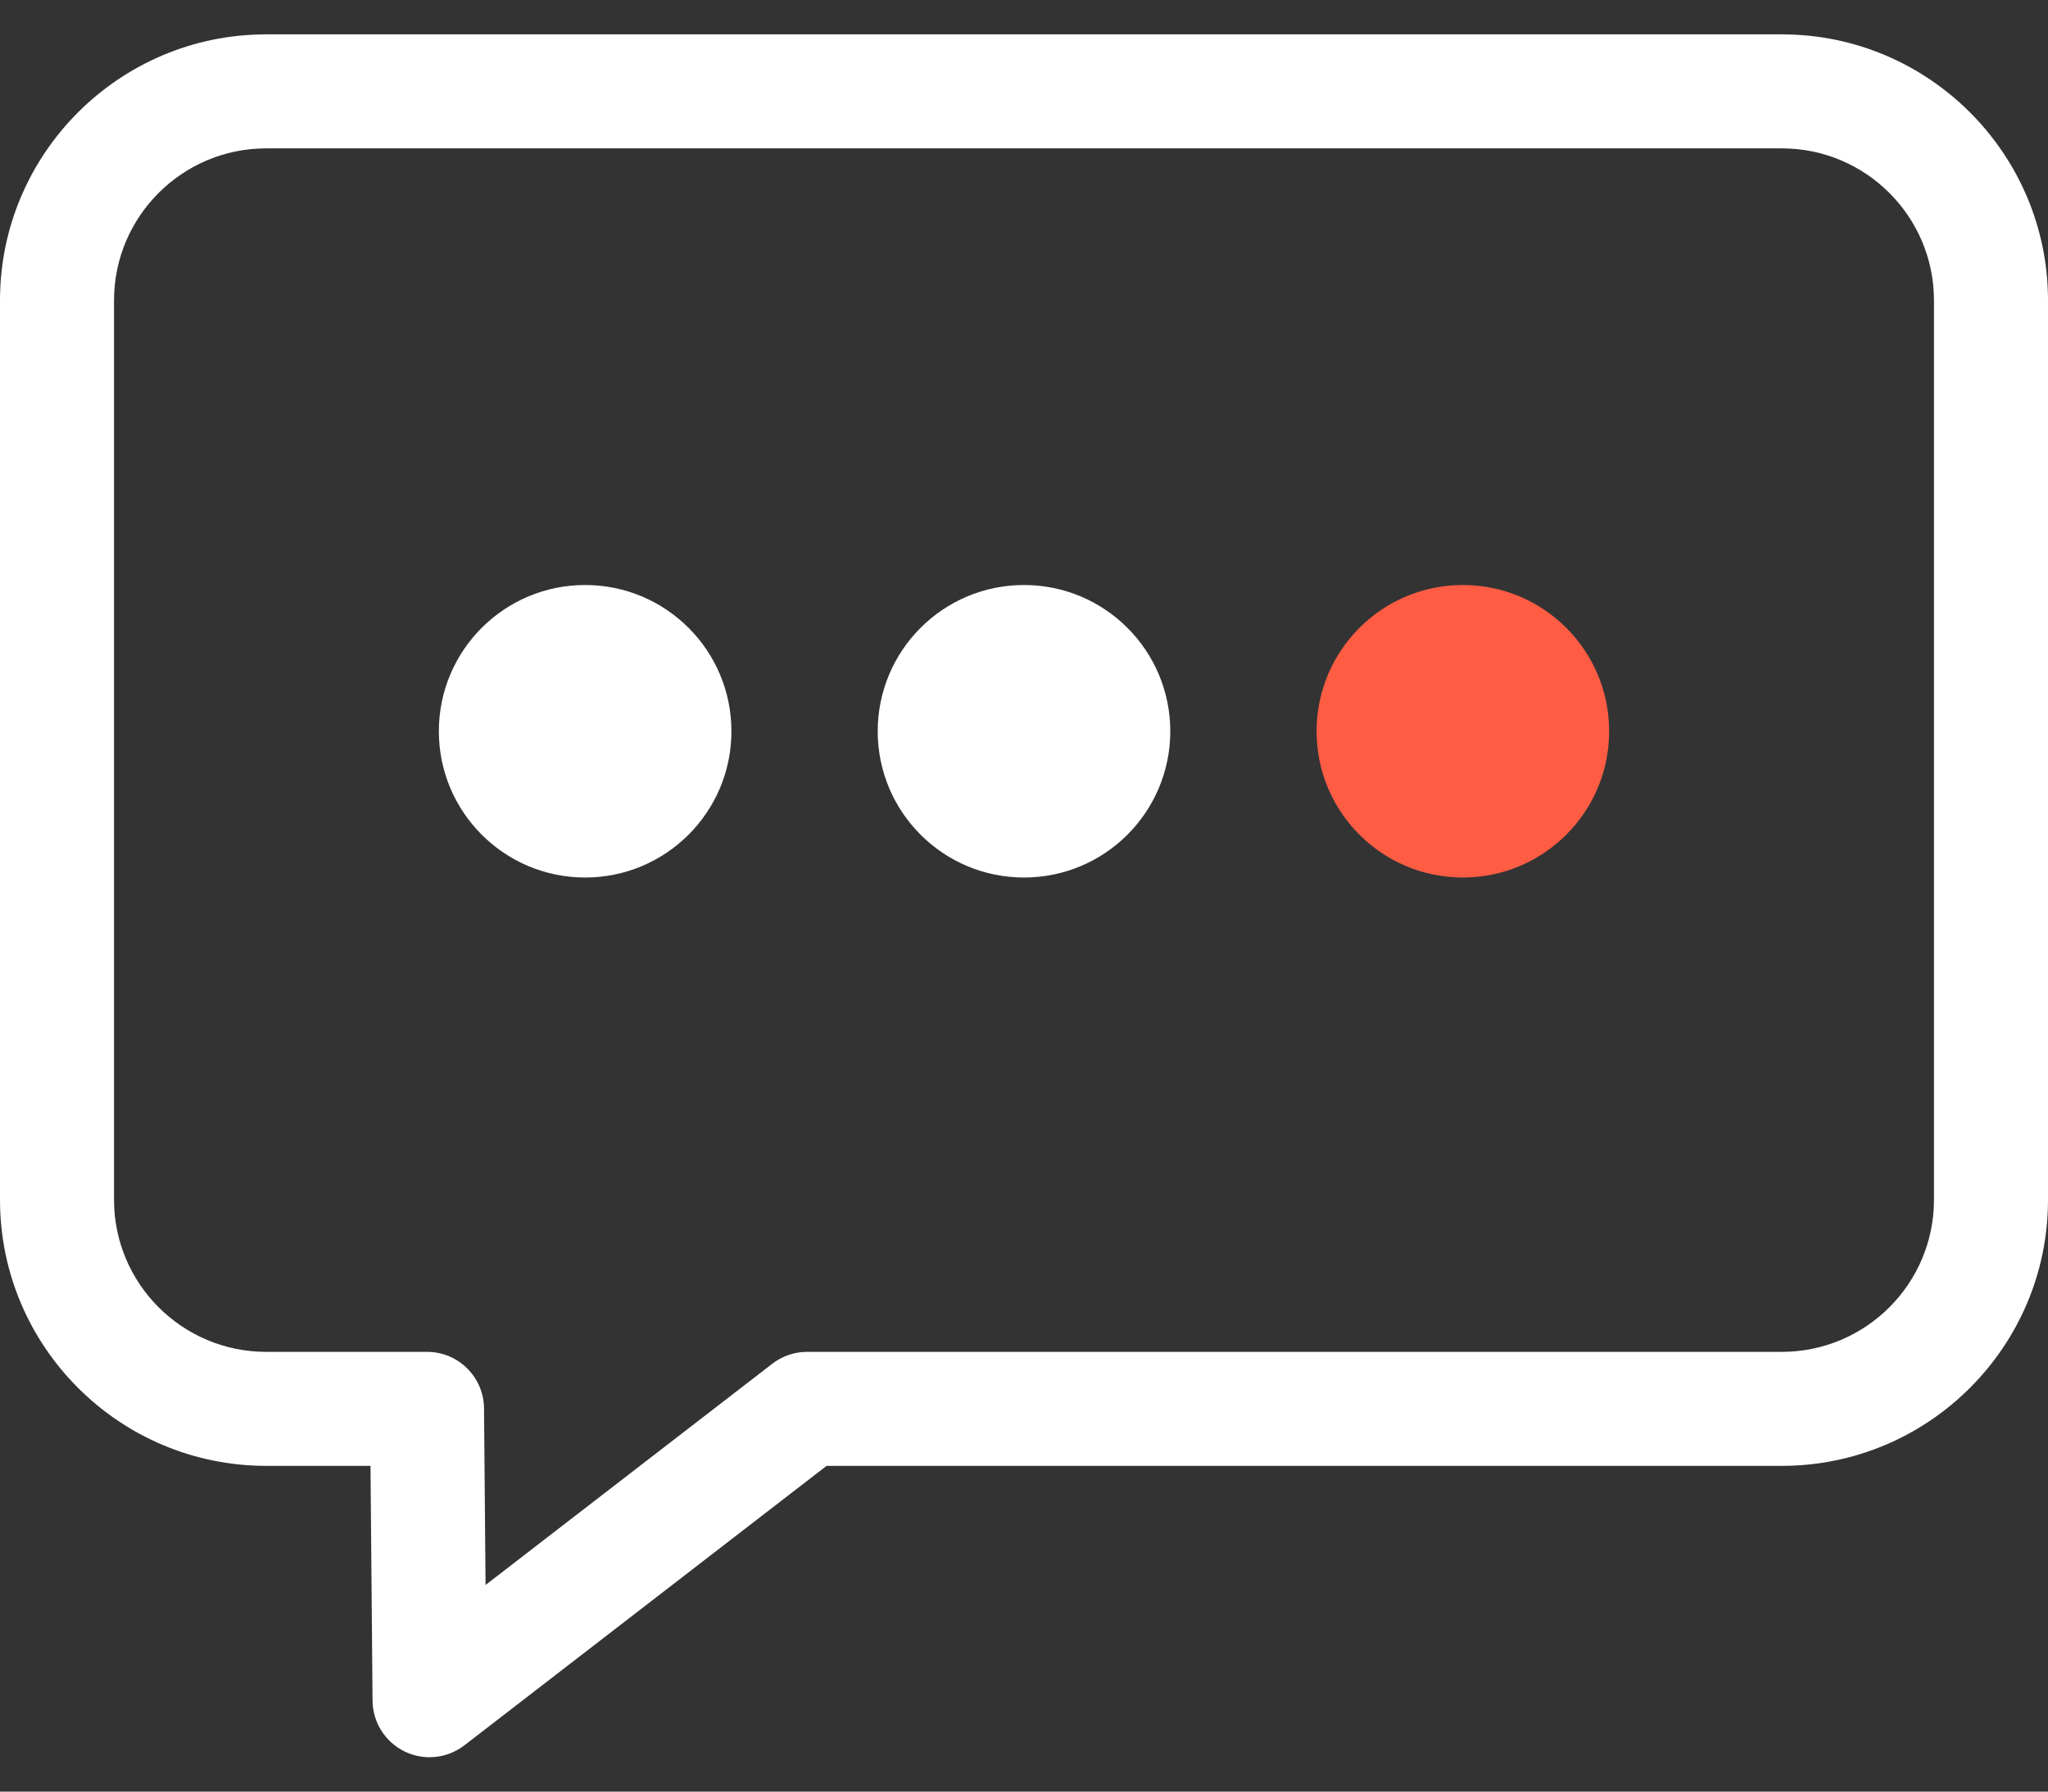
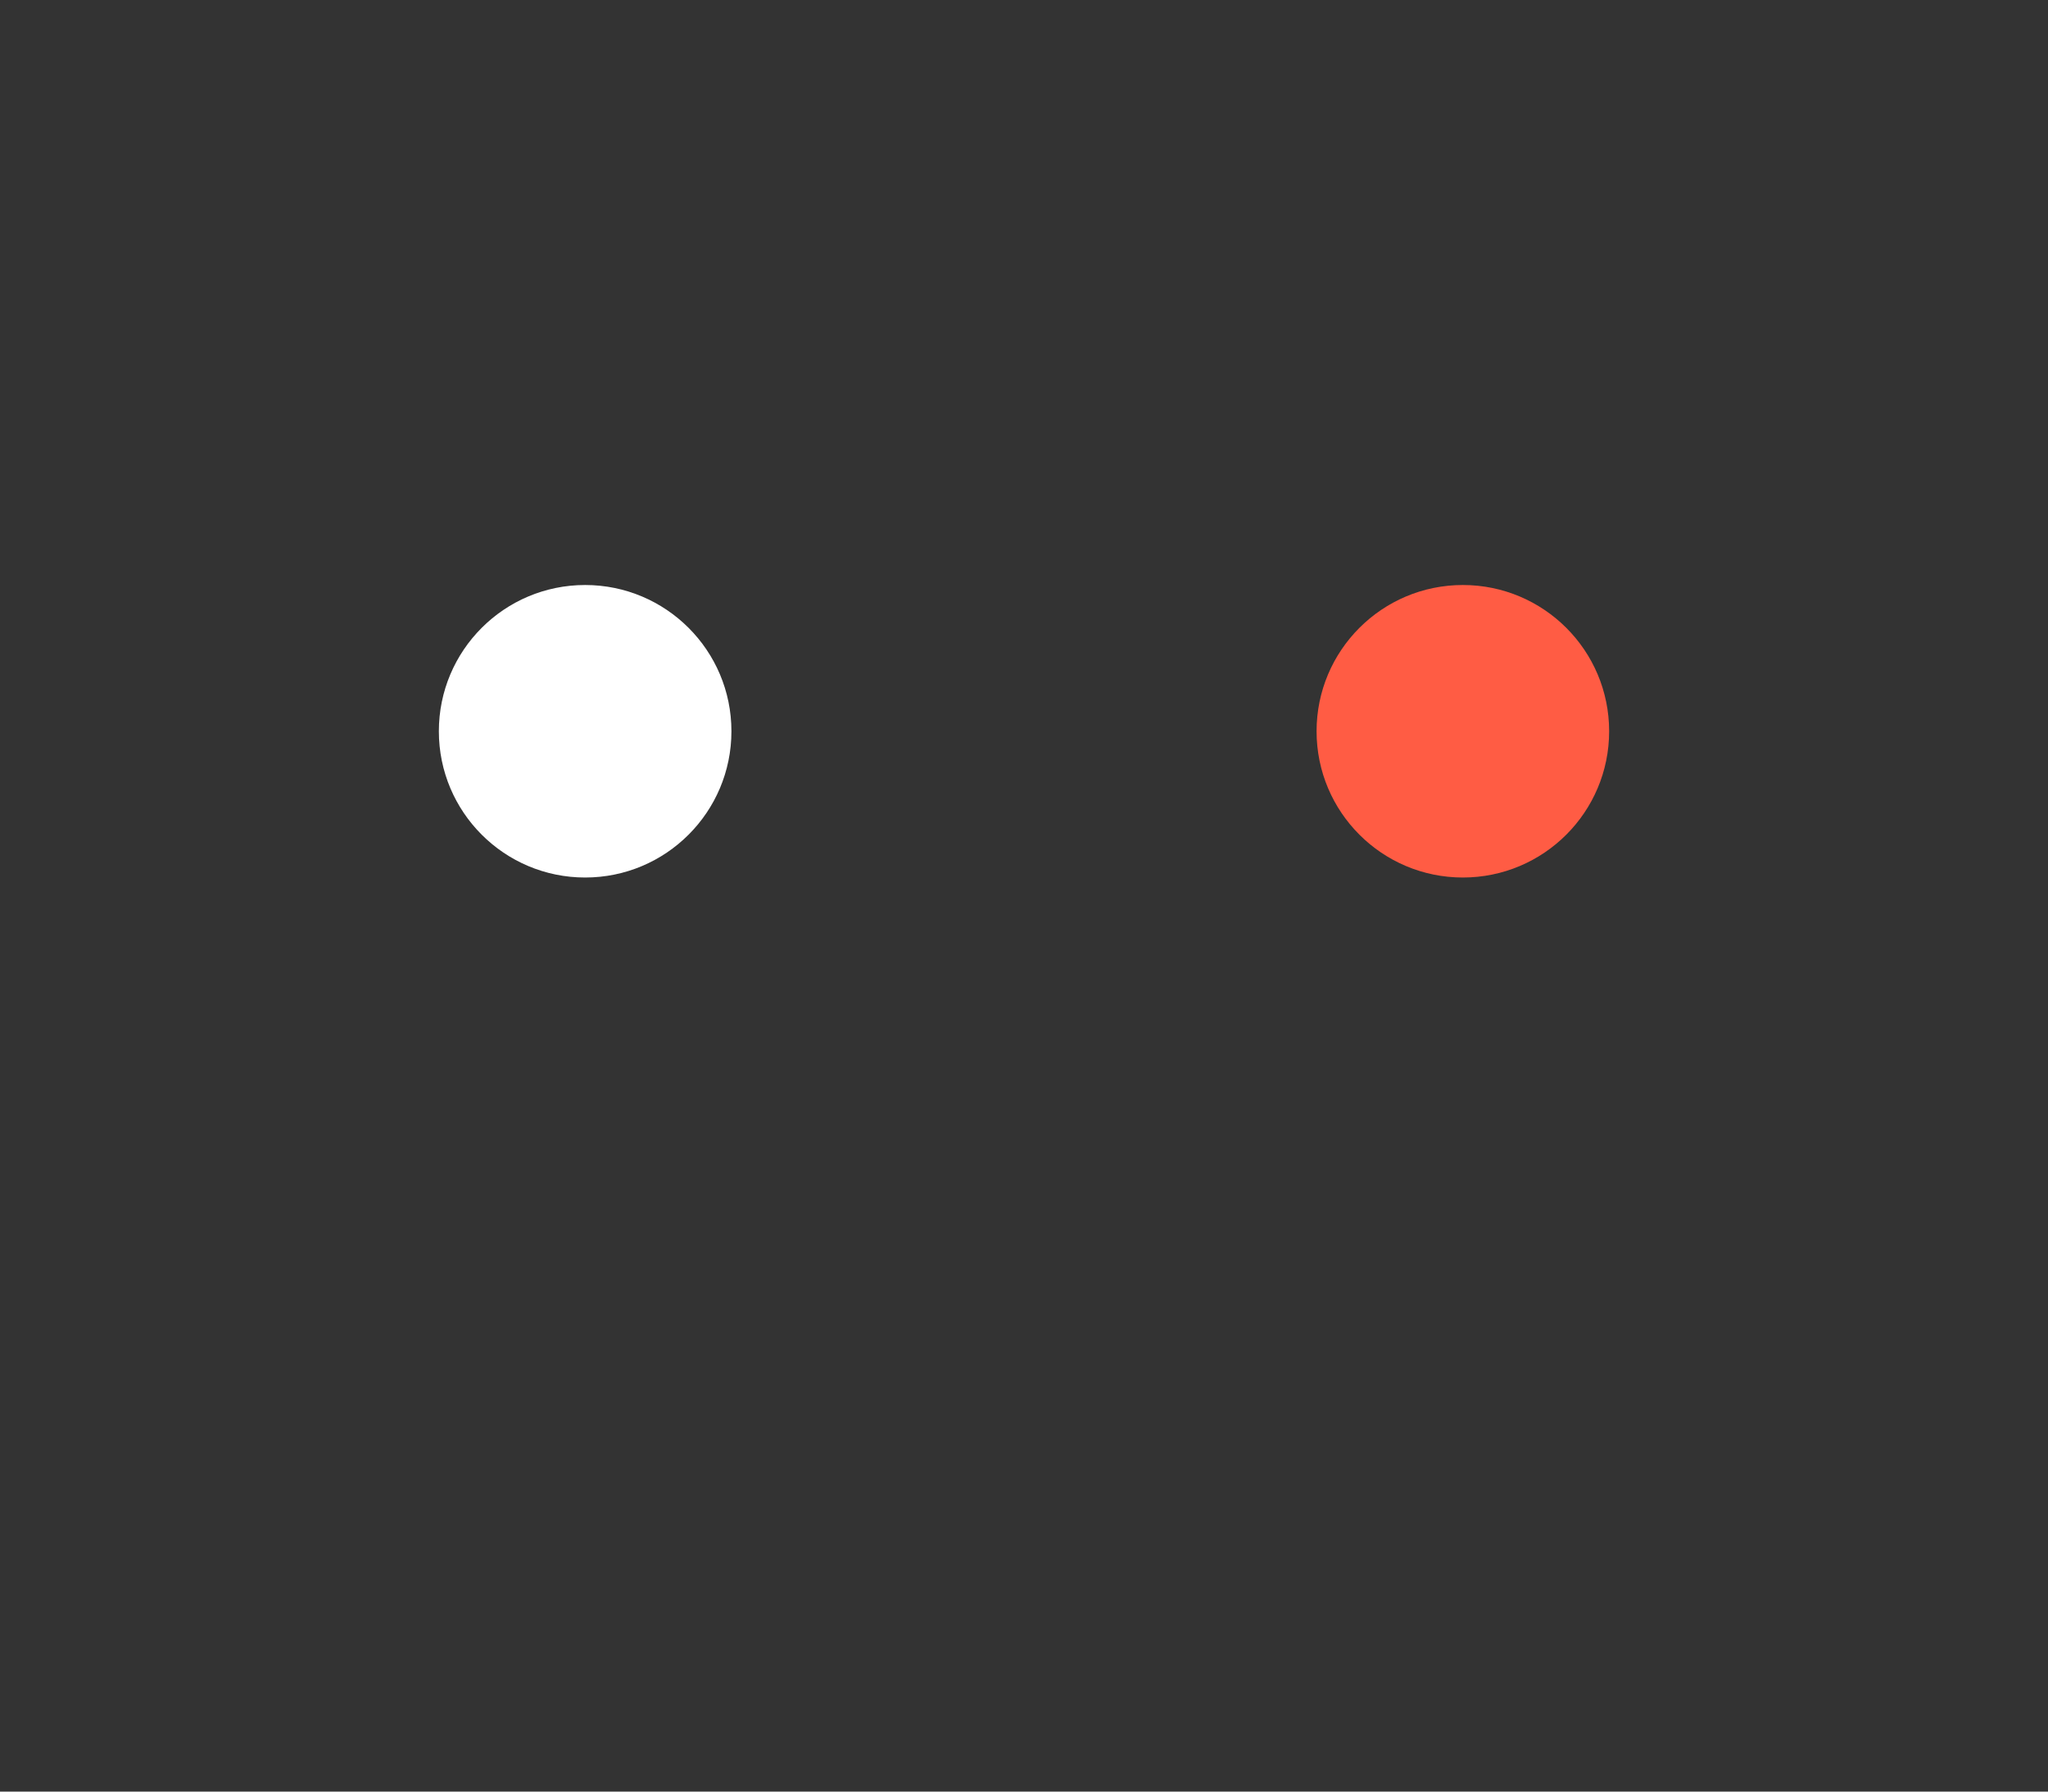
<svg xmlns="http://www.w3.org/2000/svg" width="56" height="49" viewBox="0 0 56 49" fill="none">
  <rect x="0" y="0" width="56" height="49" fill="#333333" stroke="none" />
-   <path d="M48.724 0.94H7.276C3.264 0.94 0 4.204 0 8.216V32.816C0 36.828 3.264 40.091 7.276 40.091H10.131L10.187 46.514C10.192 47.106 10.532 47.644 11.064 47.903C11.281 48.008 11.514 48.06 11.745 48.06C12.084 48.06 12.42 47.95 12.698 47.735L22.602 40.091H48.724C52.736 40.091 56 36.828 56 32.816V8.216C56 4.204 52.736 0.94 48.724 0.94ZM52.882 32.816C52.882 35.108 51.017 36.973 48.724 36.973H22.07C21.726 36.973 21.391 37.087 21.118 37.298L13.277 43.349L13.235 38.519C13.228 37.663 12.532 36.973 11.676 36.973H7.276C4.983 36.973 3.118 35.108 3.118 32.816V8.216C3.118 5.923 4.983 4.058 7.276 4.058H48.724C51.017 4.058 52.882 5.923 52.882 8.216L52.882 32.816Z" fill="white" />
  <circle cx="40" cy="20" r="4" fill="#FF5C44" />
-   <circle cx="28" cy="20" r="4" fill="white" />
  <circle cx="16" cy="20" r="4" fill="white" />
</svg>